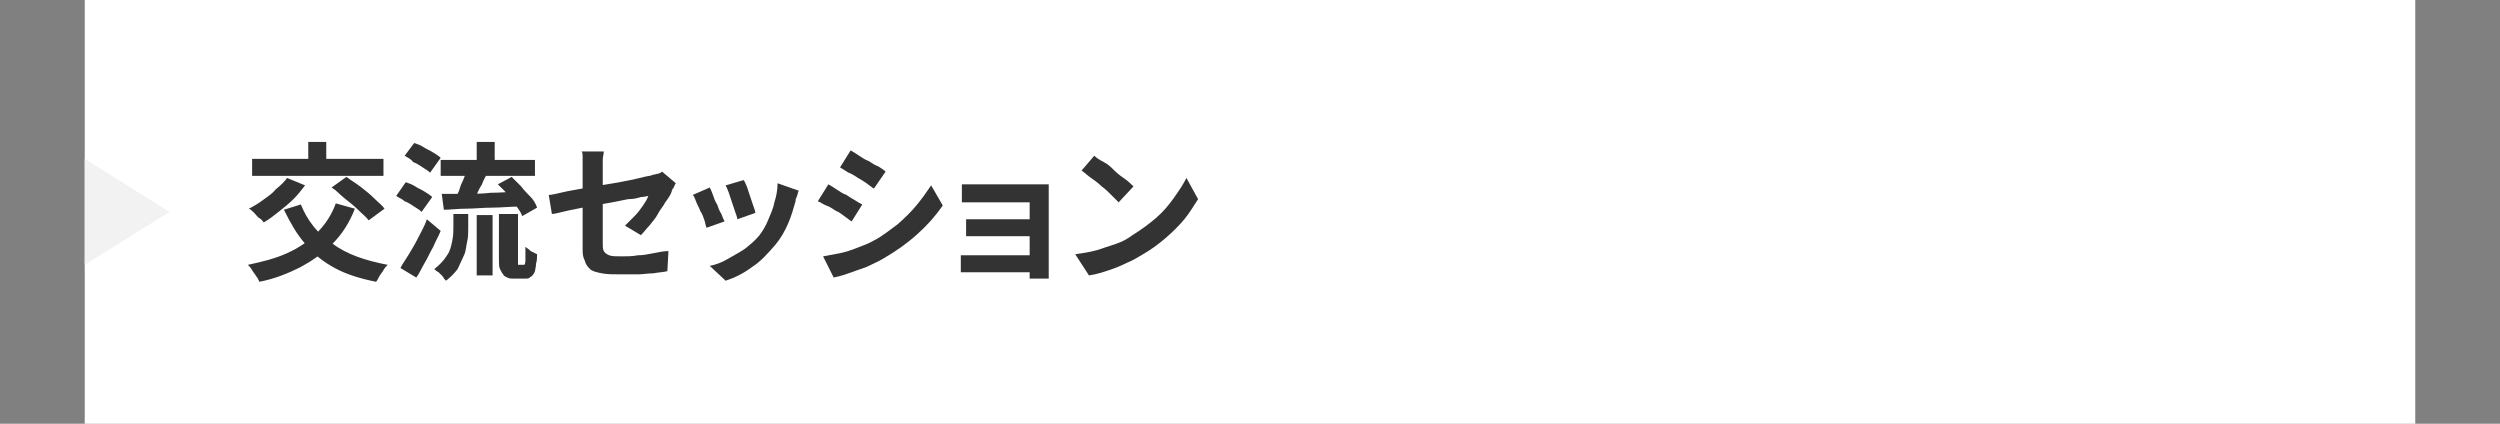
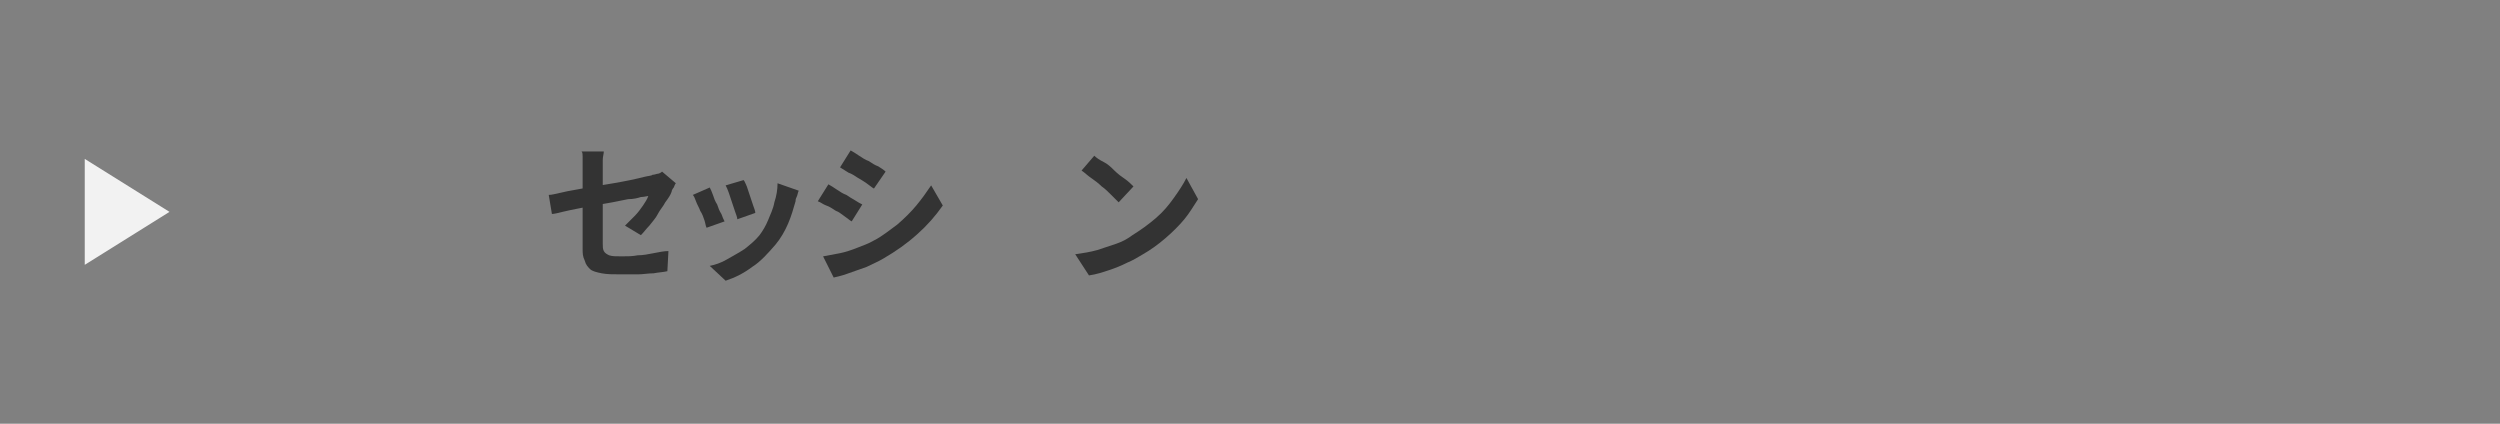
<svg xmlns="http://www.w3.org/2000/svg" version="1.1" id="レイヤー_1" x="0px" y="0px" viewBox="0 0 236 40" style="enable-background:new 0 0 236 40;" xml:space="preserve">
  <rect x="0" y="0" width="236" height="40" fill="#808080" stroke="none" />
  <style type="text/css">
	.st0{fill:#FFFFFF;}
	.st1{fill:#333333;}
	.st2{fill:#F2F2F2;}
</style>
  <g>
-     <rect x="8" class="st0" width="220" height="40" />
    <g>
      <g>
-         <path class="st1" d="M31.7,19.2l1.8,0.5c-0.5,1.3-1.2,2.4-2.1,3.3c-0.9,0.9-1.9,1.6-3,2.2c-1.2,0.6-2.4,1.1-3.9,1.4     c-0.1-0.1-0.1-0.3-0.3-0.5c-0.1-0.2-0.3-0.4-0.4-0.6c-0.1-0.2-0.3-0.4-0.4-0.5c1.4-0.3,2.6-0.6,3.7-1.1c1.1-0.5,2-1.1,2.8-1.9     C30.7,21.2,31.3,20.3,31.7,19.2z M27.1,16.8l1.7,0.7c-0.3,0.4-0.7,0.9-1.1,1.3c-0.4,0.4-0.9,0.8-1.4,1.2c-0.5,0.4-0.9,0.7-1.4,1     c-0.1-0.1-0.2-0.3-0.4-0.4s-0.3-0.3-0.5-0.5s-0.3-0.3-0.5-0.4c0.4-0.2,0.9-0.5,1.3-0.8c0.4-0.3,0.9-0.6,1.2-1     C26.5,17.5,26.9,17.1,27.1,16.8z M23.8,15h12.4v1.6H23.8V15z M28.4,19.3c0.6,1.5,1.6,2.8,3,3.7c1.3,1,3.1,1.6,5.2,2     c-0.1,0.1-0.3,0.3-0.4,0.5c-0.1,0.2-0.3,0.4-0.4,0.6s-0.2,0.4-0.3,0.5c-1.5-0.3-2.8-0.7-3.9-1.3c-1.1-0.6-2-1.3-2.8-2.3     c-0.8-0.9-1.4-2-2-3.2L28.4,19.3z M29.1,13.4h1.7v2.7h-1.7V13.4z M31.3,17.7l1.4-1c0.4,0.3,0.9,0.6,1.3,0.9     c0.5,0.4,0.9,0.7,1.3,1.1c0.4,0.4,0.8,0.7,1,1l-1.5,1.1c-0.2-0.3-0.6-0.6-1-1c-0.4-0.4-0.8-0.7-1.3-1.1S31.8,18,31.3,17.7z" />
-         <path class="st1" d="M37.4,18.5l0.9-1.3c0.3,0.1,0.6,0.2,0.9,0.4s0.6,0.3,0.9,0.5c0.3,0.2,0.5,0.3,0.7,0.5l-1,1.4     c-0.2-0.2-0.4-0.3-0.7-0.5c-0.3-0.2-0.6-0.4-0.9-0.5C38,18.8,37.7,18.7,37.4,18.5z M37.8,25.3c0.2-0.4,0.5-0.8,0.8-1.3     c0.3-0.5,0.6-1,0.9-1.6s0.6-1.1,0.8-1.7l1.3,1.1c-0.2,0.5-0.5,1-0.7,1.5c-0.3,0.5-0.5,1-0.8,1.5c-0.3,0.5-0.5,1-0.8,1.4     L37.8,25.3z M38.2,14.7l0.9-1.2c0.3,0.1,0.6,0.2,0.9,0.4c0.3,0.2,0.6,0.3,0.9,0.5s0.5,0.3,0.7,0.5l-1,1.4     c-0.2-0.2-0.4-0.3-0.7-0.5c-0.3-0.2-0.6-0.4-0.9-0.5C38.8,15,38.5,14.9,38.2,14.7z M42.7,20.2h1.5v1.4c0,0.4,0,0.8-0.1,1.2     s-0.1,0.9-0.3,1.3s-0.4,0.9-0.6,1.3c-0.3,0.4-0.7,0.8-1.1,1.1c-0.1-0.1-0.2-0.2-0.3-0.4c-0.1-0.1-0.3-0.3-0.4-0.4     c-0.2-0.1-0.3-0.2-0.4-0.3c0.5-0.4,0.9-0.8,1.2-1.3c0.3-0.4,0.4-0.9,0.5-1.4c0.1-0.5,0.1-0.9,0.1-1.3V20.2z M41.6,15.1h8.9v1.5     h-8.9V15.1z M41.7,18.3c0.6,0,1.3,0,2.1,0c0.8,0,1.7,0,2.5-0.1c0.9,0,1.8-0.1,2.7-0.1l0,1.4c-0.8,0-1.7,0.1-2.5,0.1     c-0.9,0-1.7,0.1-2.5,0.1c-0.8,0-1.5,0.1-2.1,0.1L41.7,18.3z M44.2,15.9l1.8,0.5c-0.2,0.3-0.4,0.7-0.5,1c-0.2,0.3-0.4,0.7-0.5,1     s-0.3,0.6-0.5,0.8L43,18.7c0.1-0.3,0.3-0.5,0.4-0.9s0.3-0.7,0.4-1S44.1,16.2,44.2,15.9z M45,13.4h1.7v2.4H45V13.4z M45,20.3h1.5     V26H45V20.3z M47,17.4l1.3-0.7c0.3,0.3,0.6,0.6,0.9,0.9c0.3,0.4,0.6,0.7,0.9,1c0.3,0.3,0.5,0.7,0.6,1l-1.4,0.8     c-0.1-0.3-0.3-0.6-0.6-1s-0.5-0.7-0.8-1.1C47.6,18,47.3,17.7,47,17.4z M47.3,20.2h1.6v4.4c0,0.2,0,0.4,0,0.4c0,0,0,0,0.1,0     c0,0,0,0,0.1,0c0,0,0.1,0,0.1,0s0.1,0,0.1,0c0,0,0.1,0,0.1,0c0,0,0.1,0,0.1,0c0,0,0.1-0.1,0.1-0.4c0-0.1,0-0.3,0-0.5     c0-0.2,0-0.5,0-0.8c0.1,0.1,0.3,0.2,0.5,0.4c0.2,0.1,0.4,0.2,0.6,0.3c0,0.3,0,0.6-0.1,0.9c0,0.3-0.1,0.6-0.1,0.7     c-0.1,0.3-0.3,0.5-0.5,0.6c-0.1,0.1-0.2,0.1-0.4,0.1c-0.1,0-0.3,0-0.4,0c-0.1,0-0.2,0-0.4,0s-0.3,0-0.4,0c-0.2,0-0.3,0-0.5-0.1     s-0.3-0.1-0.4-0.3c-0.1-0.1-0.2-0.3-0.3-0.5c-0.1-0.2-0.1-0.5-0.1-1V20.2z" />
        <path class="st1" d="M63.8,17.3c-0.1,0.1-0.1,0.2-0.2,0.4c-0.1,0.1-0.2,0.3-0.2,0.4c-0.1,0.3-0.3,0.6-0.6,1     c-0.2,0.4-0.5,0.7-0.7,1.1s-0.5,0.7-0.8,1.1c-0.3,0.3-0.5,0.6-0.8,0.9l-1.5-0.9c0.3-0.3,0.6-0.6,0.9-0.9s0.6-0.7,0.8-1     c0.2-0.3,0.4-0.6,0.5-0.9c-0.1,0-0.4,0.1-0.7,0.1c-0.3,0.1-0.7,0.2-1.2,0.2c-0.5,0.1-1,0.2-1.5,0.3c-0.6,0.1-1.1,0.2-1.7,0.3     c-0.6,0.1-1.1,0.2-1.6,0.3c-0.5,0.1-1,0.2-1.4,0.3c-0.4,0.1-0.8,0.2-1,0.2l-0.3-1.8c0.3,0,0.6-0.1,1.1-0.2     c0.4-0.1,0.9-0.2,1.5-0.3c0.5-0.1,1.1-0.2,1.7-0.3c0.6-0.1,1.2-0.2,1.8-0.3c0.6-0.1,1.1-0.2,1.6-0.3c0.5-0.1,0.9-0.2,1.3-0.3     c0.4-0.1,0.7-0.1,0.8-0.2c0.2,0,0.4-0.1,0.5-0.1s0.3-0.1,0.4-0.2L63.8,17.3z M55,23.5c0-0.2,0-0.5,0-0.8s0-0.8,0-1.3     c0-0.5,0-1,0-1.5s0-1,0-1.5c0-0.5,0-1,0-1.4c0-0.4,0-0.8,0-1.1c0-0.1,0-0.3,0-0.5c0-0.2,0-0.4,0-0.6c0-0.2,0-0.4-0.1-0.5h2.1     c0,0.2-0.1,0.5-0.1,0.8c0,0.3,0,0.6,0,0.8c0,0.3,0,0.6,0,1c0,0.4,0,0.8,0,1.2c0,0.4,0,0.9,0,1.4c0,0.5,0,0.9,0,1.3     c0,0.4,0,0.8,0,1.2c0,0.4,0,0.7,0,1c0,0.3,0,0.5,0.1,0.7s0.3,0.3,0.5,0.4c0.3,0.1,0.6,0.1,1.2,0.1c0.5,0,1,0,1.5-0.1     c0.5,0,1-0.1,1.5-0.2c0.5-0.1,1-0.2,1.4-0.2L63,25.6c-0.4,0.1-0.8,0.1-1.3,0.2c-0.5,0-1,0.1-1.5,0.1c-0.5,0-1,0-1.5,0     c-0.8,0-1.4,0-1.9-0.1c-0.5-0.1-0.9-0.2-1.1-0.4c-0.2-0.2-0.4-0.4-0.5-0.8C55,24.2,55,23.9,55,23.5z" />
        <path class="st1" d="M67,17.7c0.1,0.2,0.2,0.4,0.3,0.7c0.1,0.3,0.2,0.6,0.4,0.9c0.1,0.3,0.2,0.6,0.4,0.9c0.1,0.3,0.2,0.5,0.3,0.7     l-1.7,0.6c-0.1-0.2-0.1-0.4-0.2-0.7s-0.2-0.6-0.4-0.9c-0.1-0.3-0.3-0.6-0.4-0.9c-0.1-0.3-0.2-0.5-0.3-0.6L67,17.7z M75.4,18     c-0.1,0.2-0.1,0.4-0.2,0.6c-0.1,0.2-0.1,0.3-0.1,0.4c-0.2,0.7-0.4,1.4-0.7,2.1c-0.3,0.7-0.7,1.4-1.2,2c-0.7,0.8-1.4,1.6-2.2,2.1     c-0.8,0.6-1.6,1-2.5,1.3L67,25.1c0.5-0.1,1.1-0.3,1.6-0.6s1.1-0.6,1.7-1c0.5-0.4,1-0.8,1.4-1.3c0.3-0.4,0.6-0.9,0.8-1.4     c0.2-0.5,0.5-1.1,0.6-1.7c0.2-0.6,0.3-1.2,0.3-1.8L75.4,18z M70.2,17c0.1,0.1,0.2,0.4,0.3,0.6c0.1,0.3,0.2,0.6,0.3,0.9     s0.2,0.6,0.3,0.9c0.1,0.3,0.2,0.5,0.2,0.7l-1.7,0.6c0-0.2-0.1-0.4-0.2-0.7c-0.1-0.3-0.2-0.6-0.3-0.9c-0.1-0.3-0.2-0.6-0.3-0.9     c-0.1-0.3-0.2-0.5-0.3-0.7L70.2,17z" />
        <path class="st1" d="M78.2,17.4c0.2,0.1,0.5,0.3,0.8,0.5s0.6,0.4,0.9,0.5c0.3,0.2,0.6,0.4,0.8,0.5c0.3,0.2,0.5,0.3,0.7,0.4     l-1,1.6c-0.2-0.1-0.4-0.3-0.7-0.5c-0.3-0.2-0.5-0.4-0.8-0.5c-0.3-0.2-0.6-0.4-0.9-0.5s-0.5-0.3-0.8-0.4L78.2,17.4z M77.7,24.2     c0.5-0.1,1.1-0.2,1.6-0.3c0.5-0.1,1.1-0.3,1.6-0.5c0.5-0.2,1.1-0.4,1.6-0.7c0.8-0.4,1.5-1,2.2-1.5c0.7-0.6,1.3-1.2,1.8-1.8     s1-1.3,1.4-1.9l1.1,1.9c-0.7,1-1.5,1.9-2.4,2.7c-1,0.9-2,1.6-3.2,2.3c-0.5,0.3-1,0.5-1.6,0.8c-0.6,0.2-1.1,0.4-1.7,0.6     c-0.5,0.2-1,0.3-1.4,0.4L77.7,24.2z M80.3,14.2c0.2,0.1,0.5,0.3,0.8,0.5c0.3,0.2,0.6,0.4,0.9,0.5c0.3,0.2,0.6,0.4,0.9,0.5     c0.3,0.2,0.5,0.3,0.7,0.5l-1.1,1.6c-0.2-0.1-0.4-0.3-0.7-0.5c-0.3-0.2-0.6-0.4-0.8-0.5c-0.3-0.2-0.6-0.4-0.9-0.5     c-0.3-0.2-0.5-0.3-0.8-0.5L80.3,14.2z" />
-         <path class="st1" d="M90.7,24.1c0.1,0,0.3,0,0.5,0c0.2,0,0.5,0,0.7,0c0.1,0,0.4,0,0.7,0c0.3,0,0.7,0,1.1,0c0.4,0,0.9,0,1.3,0     c0.5,0,0.9,0,1.3,0s0.8,0,1.1,0c0.3,0,0.5,0,0.6,0v1.6c-0.1,0-0.3,0-0.6,0s-0.7,0-1.1,0c-0.4,0-0.8,0-1.3,0c-0.4,0-0.9,0-1.3,0     s-0.8,0-1.1,0c-0.3,0-0.6,0-0.7,0c-0.2,0-0.4,0-0.7,0s-0.4,0-0.5,0V24.1z M90.9,17.4c0.1,0,0.3,0,0.5,0c0.2,0,0.4,0,0.6,0     c0.2,0,0.4,0,0.6,0c0.2,0,0.5,0,0.9,0c0.4,0,0.7,0,1.2,0c0.4,0,0.8,0,1.2,0s0.8,0,1.1,0c0.4,0,0.6,0,0.9,0c0.2,0,0.4,0,0.6,0     c0.2,0,0.4,0,0.5,0c0,0.1,0,0.2,0,0.4s0,0.4,0,0.5c0,0.1,0,0.3,0,0.6c0,0.3,0,0.7,0,1.2s0,1,0,1.5s0,1,0,1.5s0,0.9,0,1.3     c0,0.4,0,0.7,0,0.9c0,0.1,0,0.3,0,0.5c0,0.2,0,0.4,0,0.5h-1.8c0-0.1,0-0.3,0-0.5s0-0.4,0-0.5c0-0.2,0-0.6,0-0.9s0-0.8,0-1.2     s0-0.9,0-1.3c0-0.5,0-0.9,0-1.3c0-0.4,0-0.7,0-1s0-0.4,0-0.5c-0.1,0-0.2,0-0.4,0c-0.2,0-0.5,0-0.7,0c-0.3,0-0.6,0-0.9,0     c-0.3,0-0.6,0-1,0c-0.3,0-0.6,0-0.9,0c-0.3,0-0.5,0-0.7,0c-0.2,0-0.4,0-0.6,0c-0.2,0-0.4,0-0.7,0c-0.2,0-0.4,0-0.5,0V17.4z      M91.2,20.7c0.2,0,0.4,0,0.7,0c0.3,0,0.6,0,0.8,0c0.1,0,0.3,0,0.6,0s0.6,0,1,0s0.8,0,1.2,0s0.8,0,1.1,0s0.7,0,0.9,0s0.4,0,0.5,0     v1.6c-0.1,0-0.2,0-0.5,0c-0.2,0-0.6,0-0.9,0s-0.7,0-1.1,0s-0.8,0-1.2,0s-0.7,0-1,0c-0.3,0-0.5,0-0.6,0c-0.3,0-0.5,0-0.8,0     c-0.3,0-0.5,0-0.7,0V20.7z" />
        <path class="st1" d="M101.5,24c0.7-0.1,1.4-0.2,2.1-0.4c0.6-0.2,1.2-0.4,1.8-0.6c0.6-0.2,1.1-0.5,1.5-0.8c0.8-0.5,1.5-1,2.2-1.6     c0.7-0.6,1.2-1.2,1.7-1.9c0.5-0.7,0.9-1.3,1.2-1.9l1.1,2c-0.4,0.6-0.8,1.3-1.3,1.9c-0.5,0.6-1.1,1.2-1.8,1.8s-1.4,1.1-2.1,1.5     c-0.5,0.3-1,0.6-1.5,0.8c-0.6,0.3-1.1,0.5-1.7,0.7c-0.6,0.2-1.2,0.4-1.9,0.5L101.5,24z M103.3,14.7c0.2,0.2,0.5,0.4,0.9,0.6     s0.7,0.5,1,0.8c0.3,0.3,0.7,0.6,1,0.8s0.6,0.5,0.8,0.7l-1.4,1.5c-0.2-0.2-0.4-0.4-0.7-0.7c-0.3-0.3-0.6-0.6-0.9-0.8     c-0.3-0.3-0.7-0.6-1-0.8s-0.6-0.5-0.9-0.7L103.3,14.7z" />
      </g>
    </g>
    <polygon class="st2" points="16,20 8,25 8,15  " />
  </g>
  <g>
</g>
  <g>
</g>
  <g>
</g>
  <g>
</g>
  <g>
</g>
  <g>
</g>
  <g>
</g>
  <g>
</g>
  <g>
</g>
  <g>
</g>
  <g>
</g>
  <g>
</g>
  <g>
</g>
  <g>
</g>
  <g>
</g>
</svg>